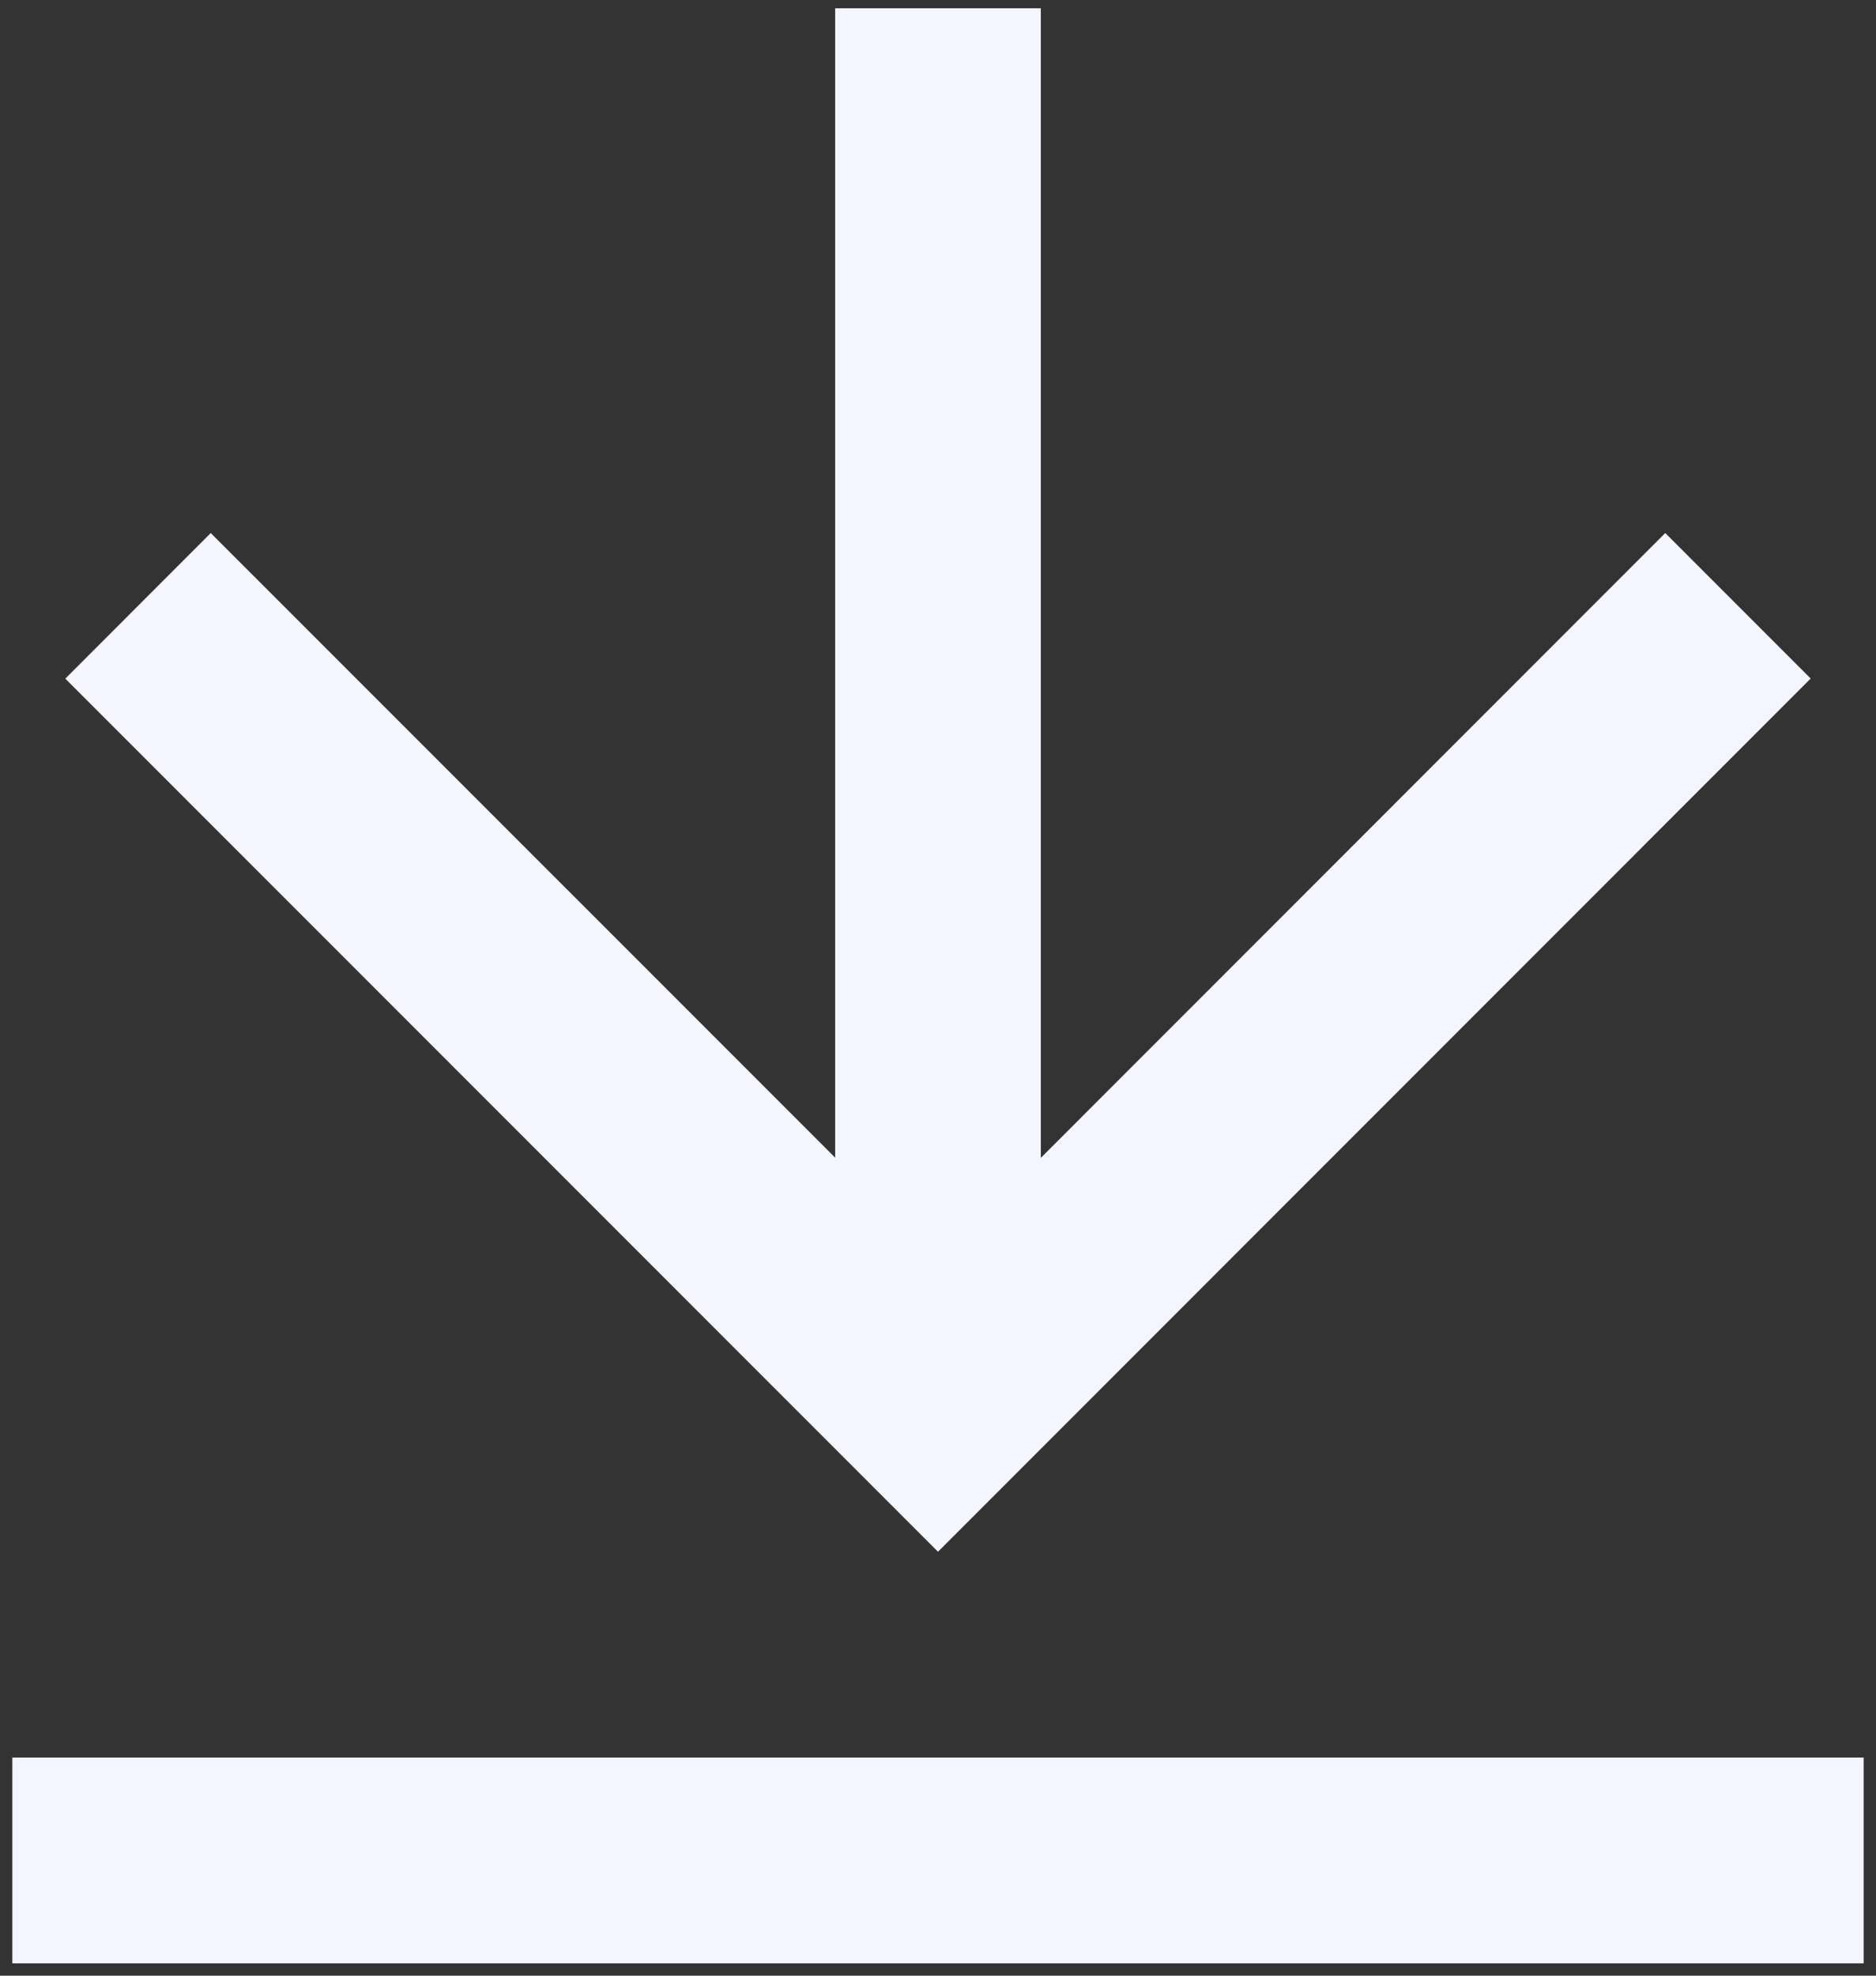
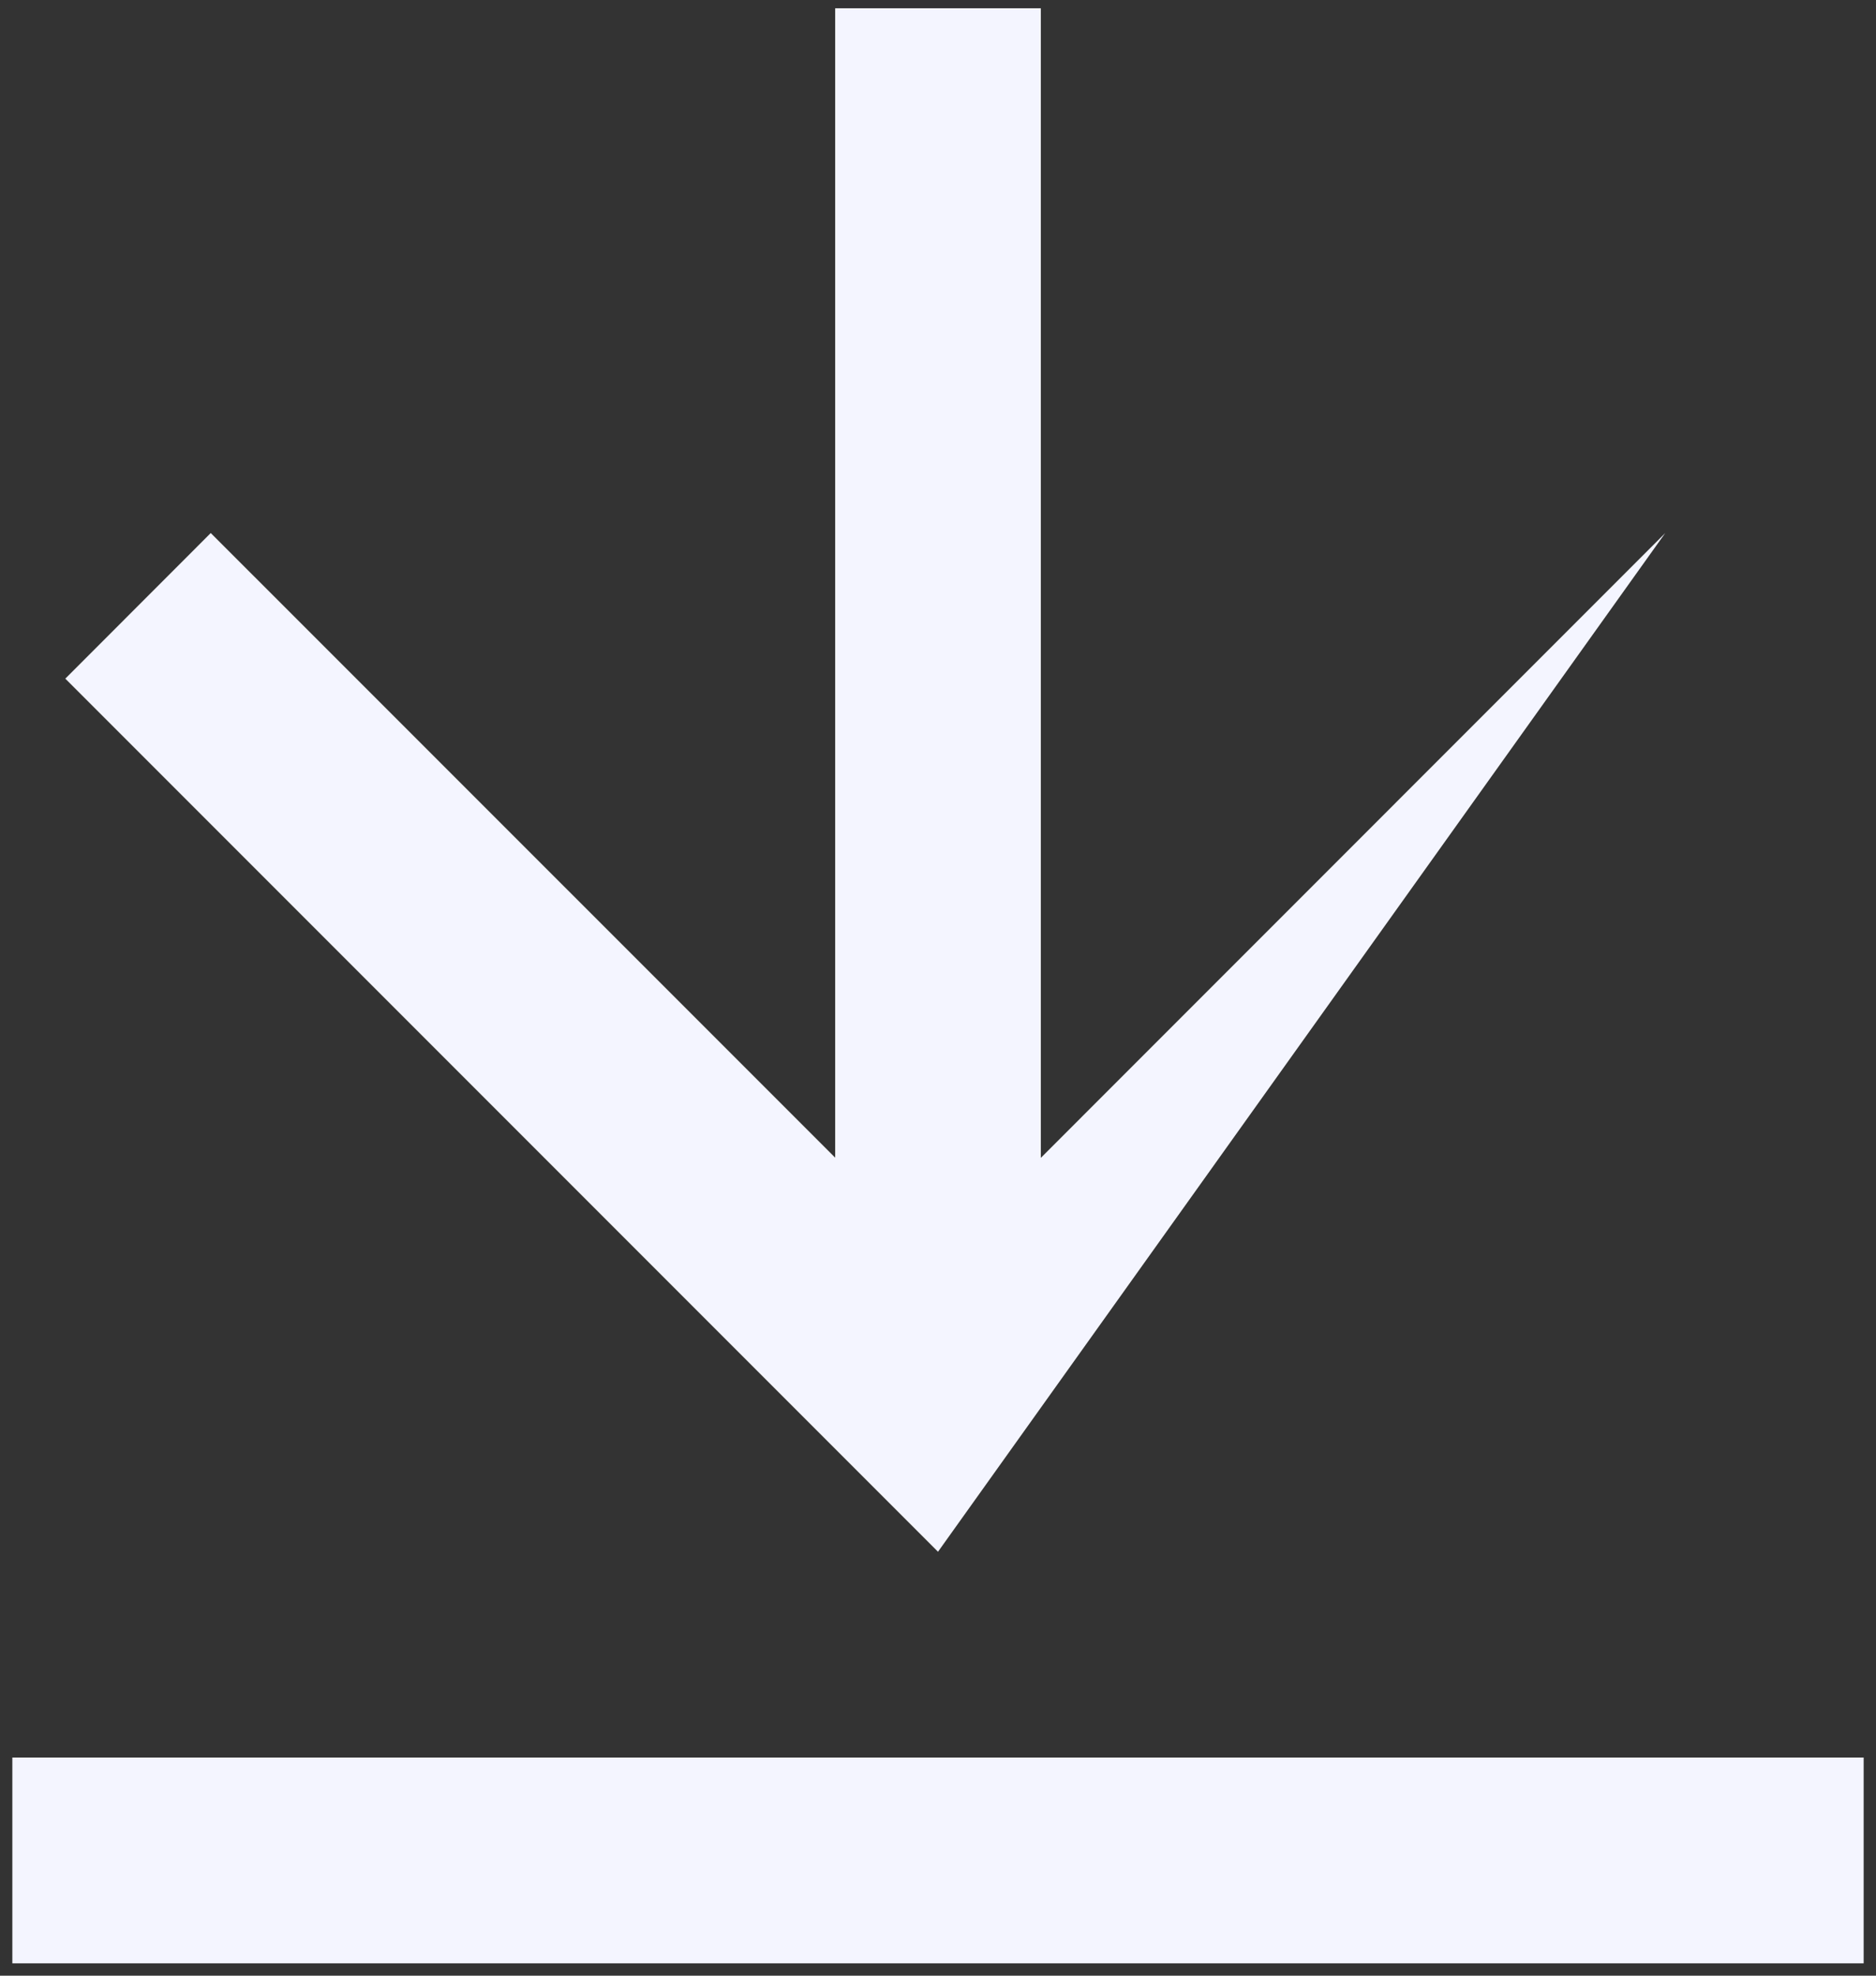
<svg xmlns="http://www.w3.org/2000/svg" width="38" height="40" viewBox="0 0 38 40" fill="none">
  <rect x="0" y="0" width="38" height="40" fill="#333333" stroke="none" />
-   <path d="M0.25 35.583H37.75V39.75H0.25V35.583ZM21.083 23.442L33.731 10.792L36.677 13.738L19 31.417L1.323 13.74L4.269 10.792L16.917 23.438V0.167H21.083V23.442Z" fill="#F4F5FF" />
+   <path d="M0.25 35.583H37.75V39.75H0.25V35.583ZM21.083 23.442L33.731 10.792L19 31.417L1.323 13.74L4.269 10.792L16.917 23.438V0.167H21.083V23.442Z" fill="#F4F5FF" />
</svg>